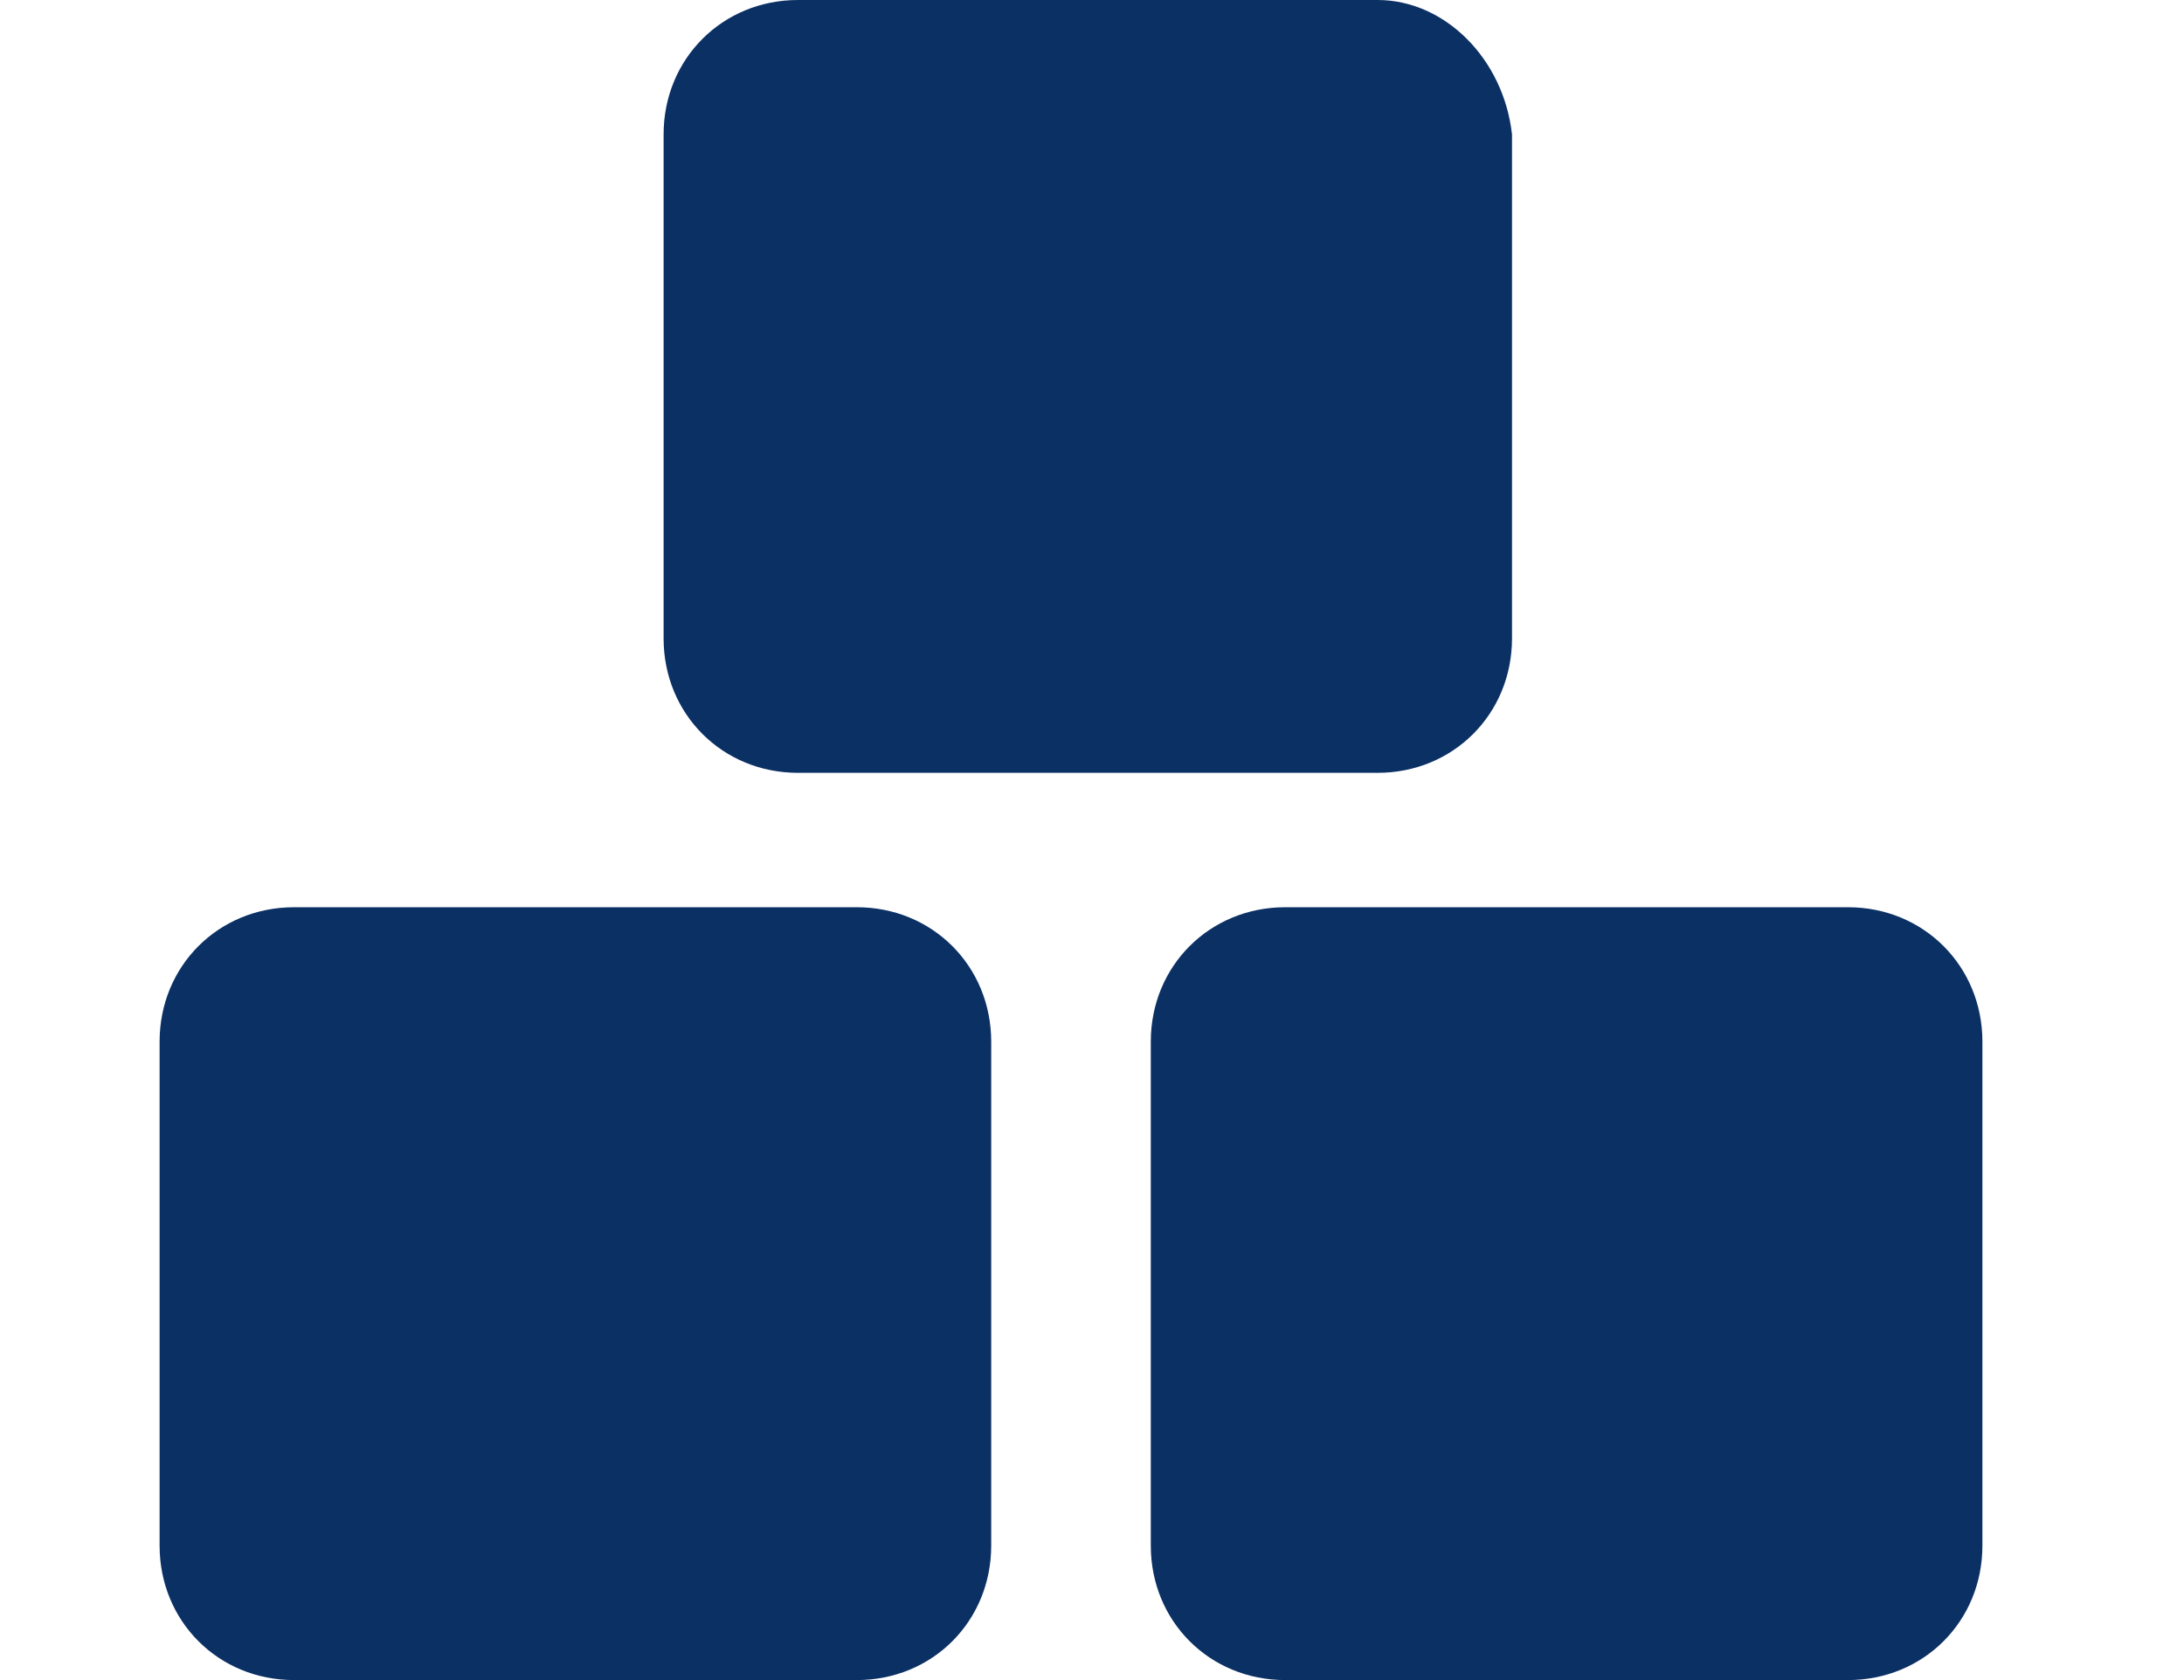
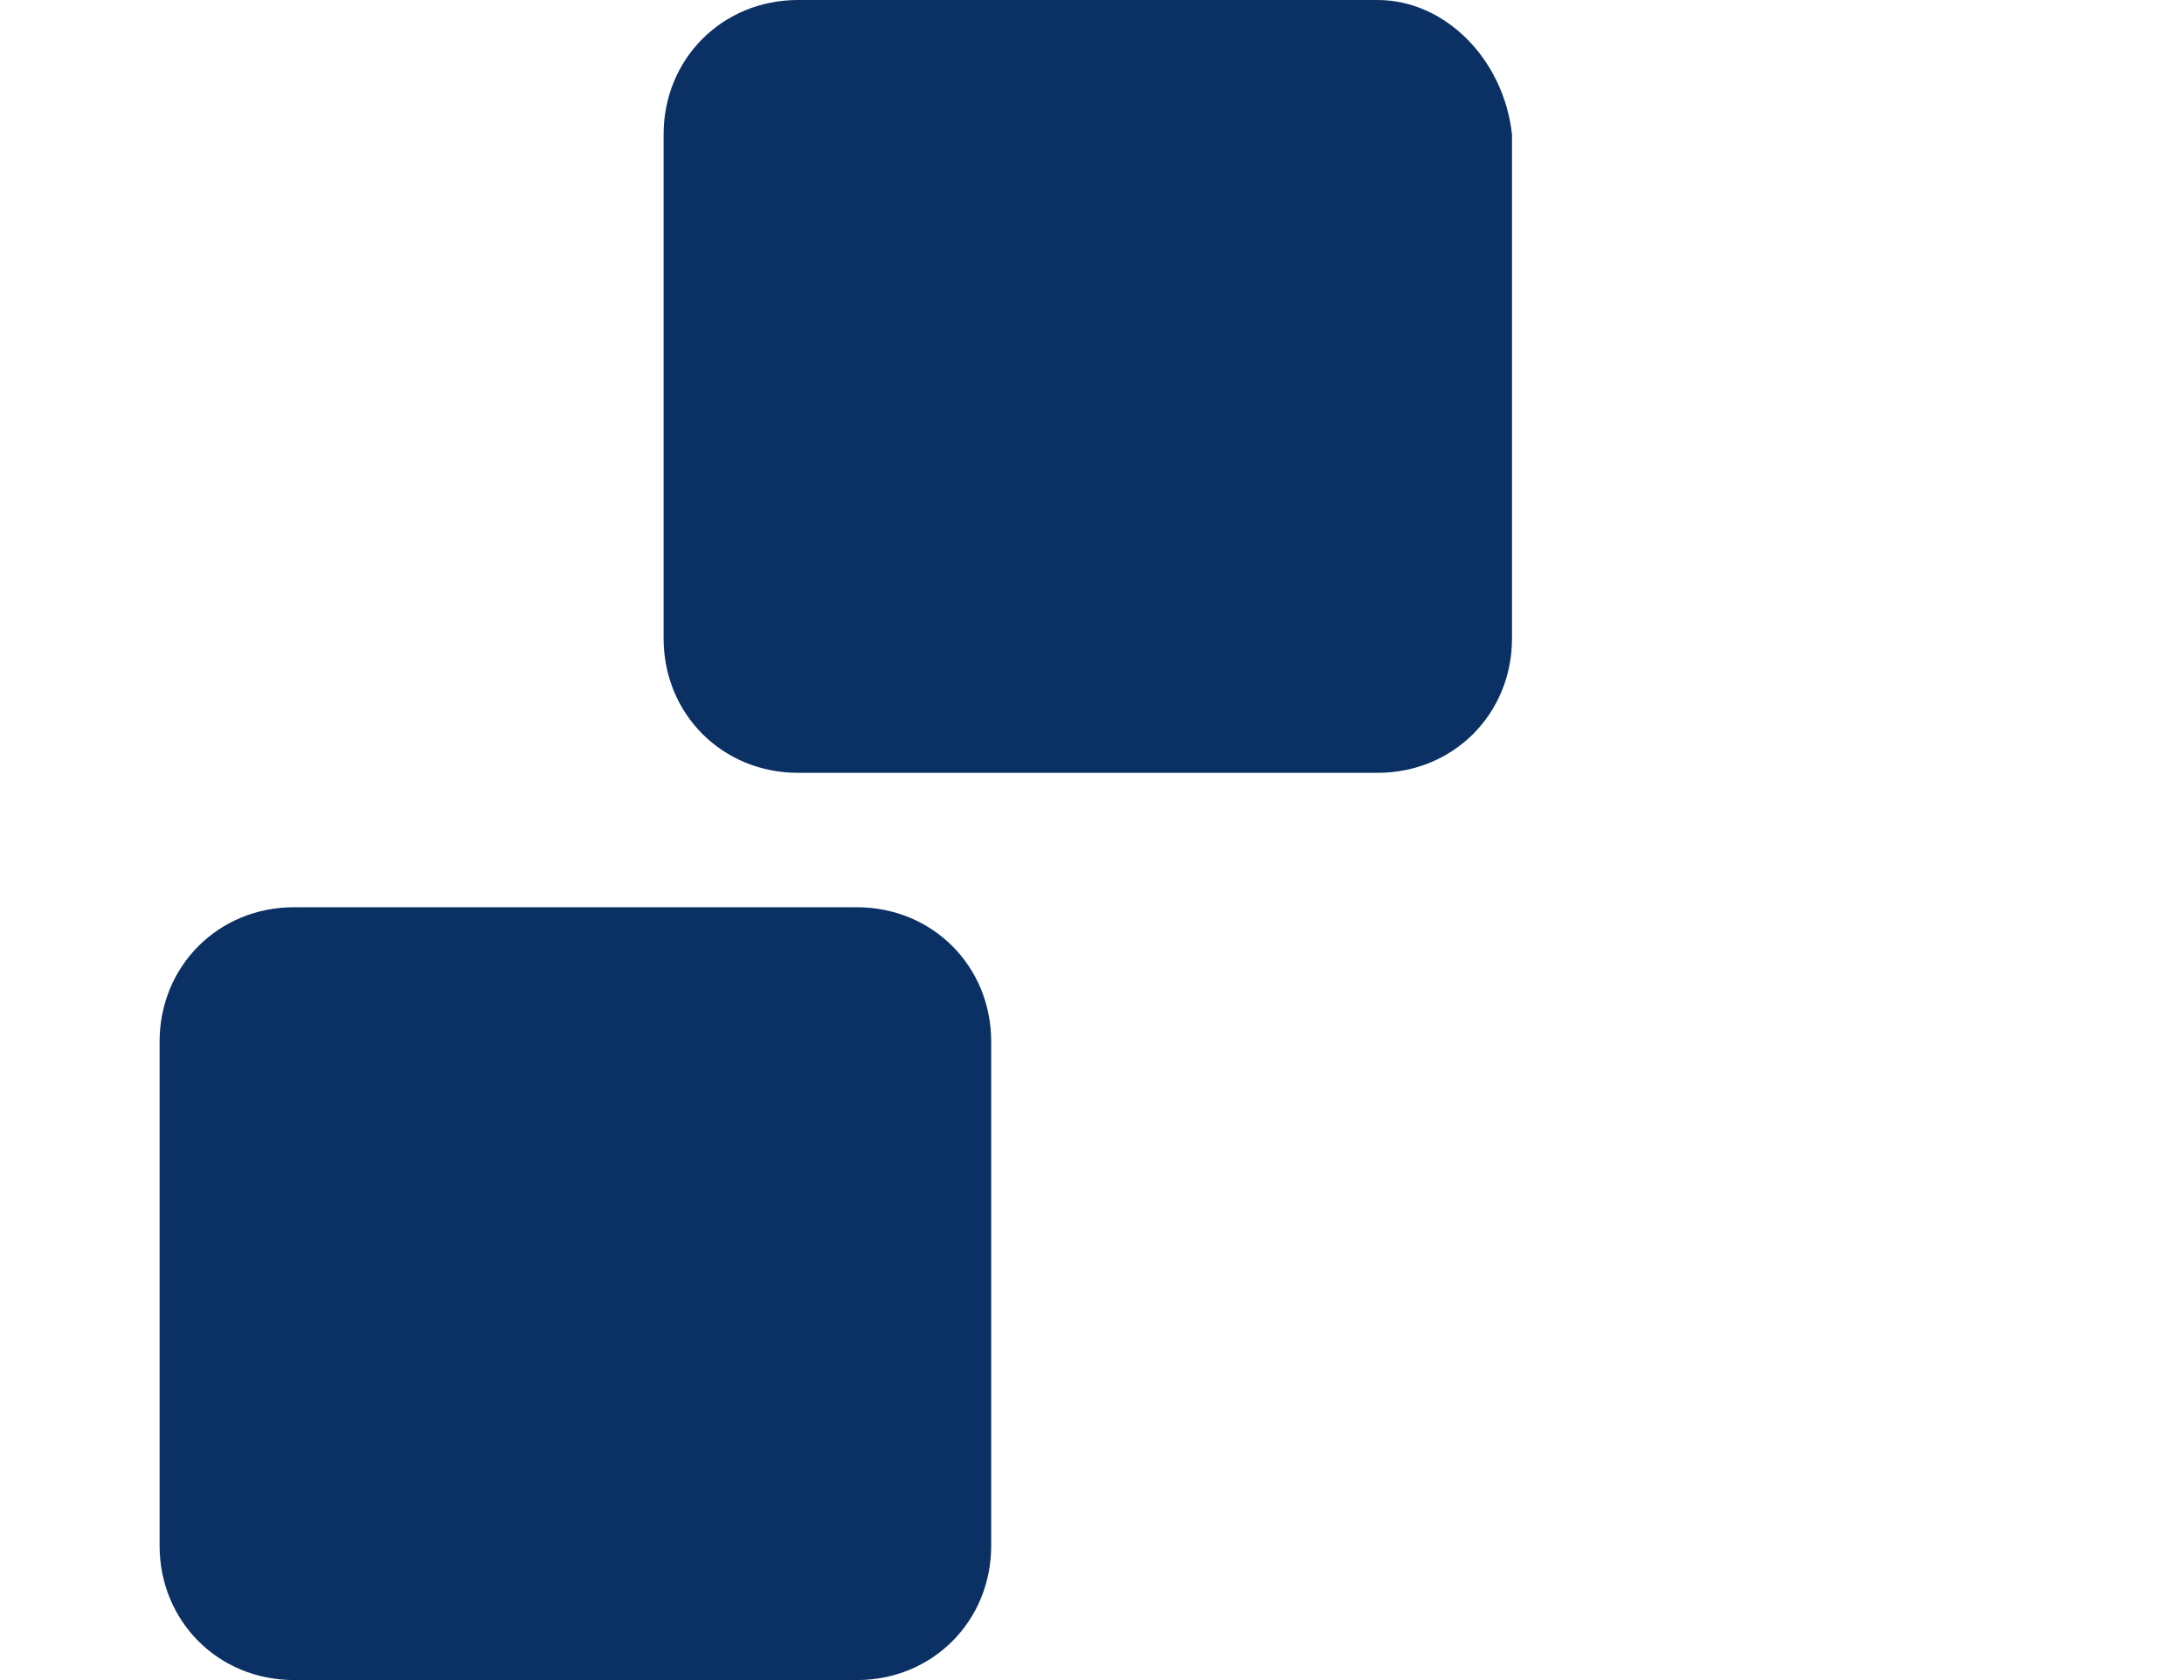
<svg xmlns="http://www.w3.org/2000/svg" version="1.1" id="Layer_1" x="0px" y="0px" viewBox="0 0 26 20" style="enable-background:new 0 0 26 20;" xml:space="preserve">
  <style type="text/css"> .st0{fill:#0B3064;} </style>
  <path class="st0" d="M10.2,10.8H3.5c-0.9,0-1.6,0.7-1.6,1.6v6c0,0.9,0.7,1.6,1.6,1.6h6.7c0.9,0,1.6-0.7,1.6-1.6v-6 C11.8,11.5,11.1,10.8,10.2,10.8z" />
-   <path class="st0" d="M22,10.8h-6.7c-0.9,0-1.6,0.7-1.6,1.6v6c0,0.9,0.7,1.6,1.6,1.6H22c0.9,0,1.6-0.7,1.6-1.6v-6 C23.6,11.5,22.9,10.8,22,10.8z" />
  <path class="st0" d="M16.4,0H9.5C8.6,0,7.9,0.7,7.9,1.6v6c0,0.9,0.7,1.6,1.6,1.6h6.9c0.9,0,1.6-0.7,1.6-1.6v-6 C17.9,0.7,17.2,0,16.4,0z" />
</svg>